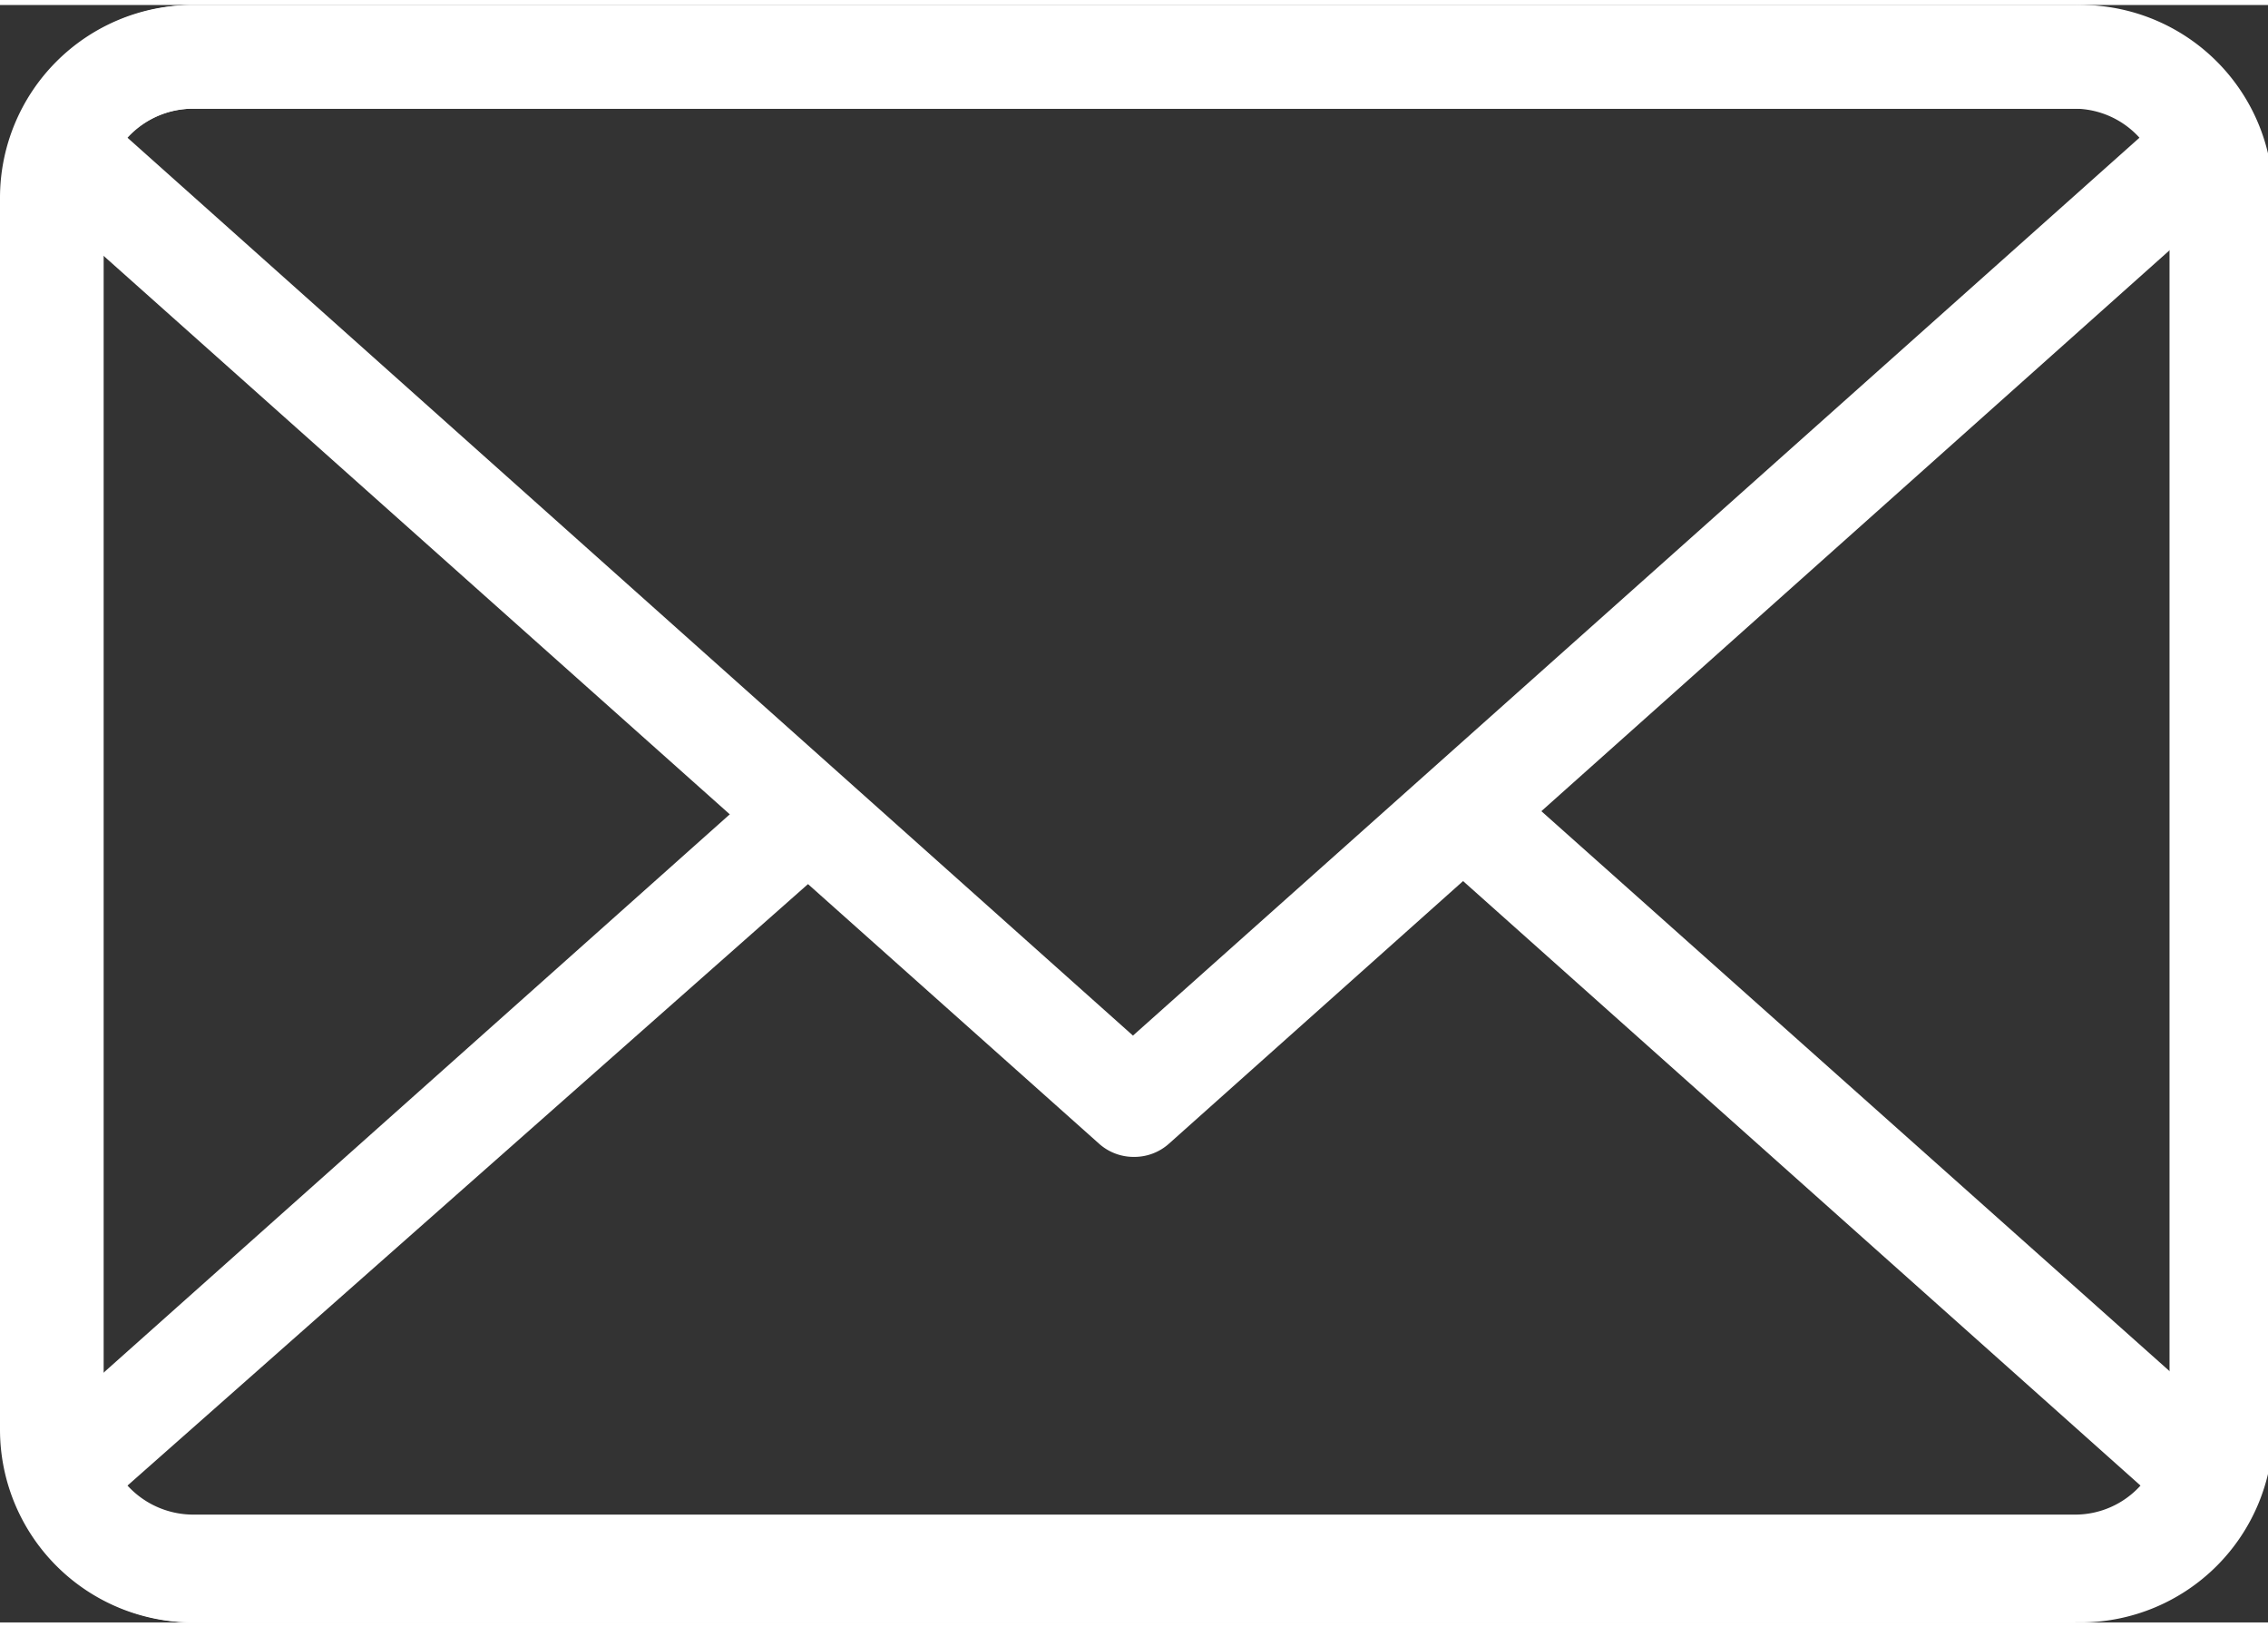
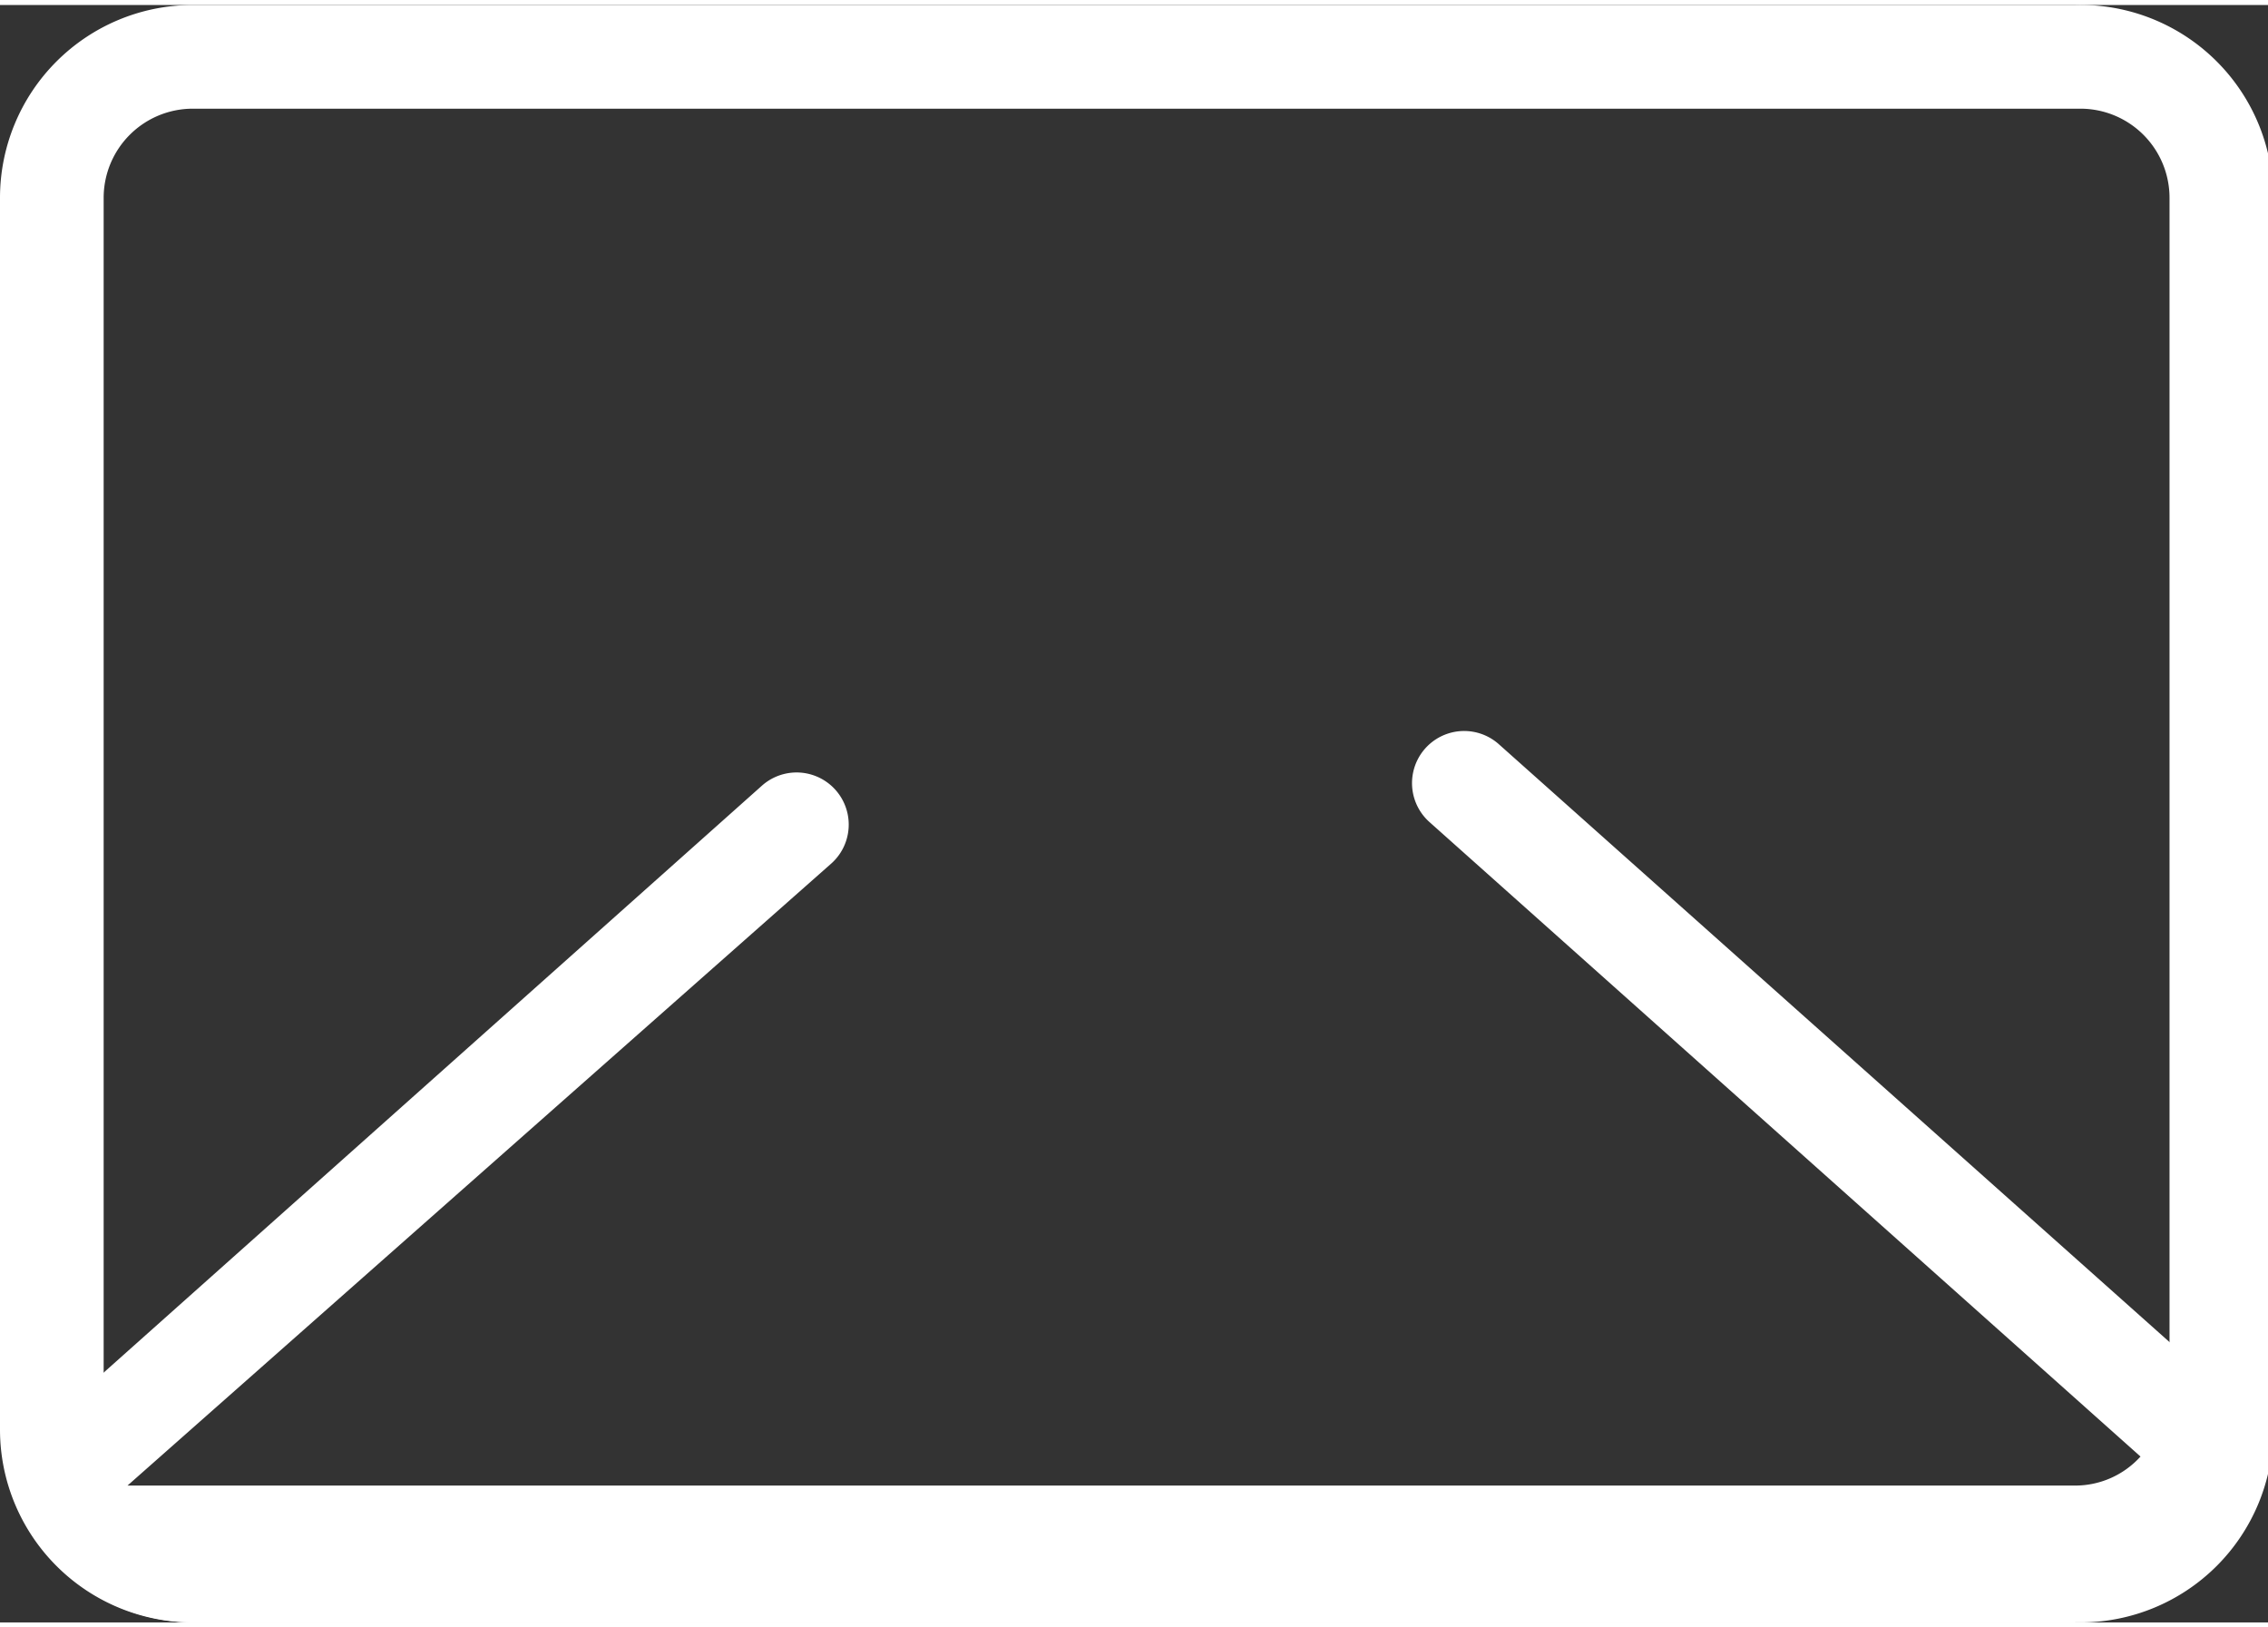
<svg xmlns="http://www.w3.org/2000/svg" width="46" height="33" id="Layer_1" data-name="Layer 1" viewBox="0 0 21.88 15.6">
  <rect x="0" y="0" width="21.88" height="15.6" fill="#333333" stroke="none" />
  <defs>
    <style>.cls-1{fill:#fff;}</style>
  </defs>
  <title>mail-icon</title>
  <path class="cls-1" d="M26.09,22.94H7.93a1.86,1.86,0,0,1-1.86-1.86V9.2A1.86,1.86,0,0,1,7.93,7.34H26.09A1.86,1.86,0,0,1,28,9.2V21.08a1.86,1.86,0,0,1-1.86,1.86h0ZM7.93,8.34a0.86,0.86,0,0,0-.86.86V21.08a0.86,0.86,0,0,0,.86.86H26.09A0.86,0.86,0,0,0,27,21.08V9.2a0.86,0.86,0,0,0-.86-0.86H7.93Z" transform="translate(-6.07 -7.34)" />
-   <path class="cls-1" d="M26.09,22.94H7.93a1.87,1.87,0,0,1-1.73-1.2,0.5,0.5,0,0,1,.13-0.55l7.09-6.32a0.5,0.5,0,0,1,.67.75l-6.79,6a0.86,0.86,0,0,0,.63.28H26.09a0.85,0.85,0,0,0,.63-0.28l-6.86-6.12a0.5,0.5,0,0,1,.67-0.75l7.17,6.39a0.5,0.5,0,0,1,.13.55,1.86,1.86,0,0,1-1.73,1.2h0Z" transform="translate(-6.07 -7.34)" />
-   <path class="cls-1" d="M17,18.45a0.5,0.5,0,0,1-.33-0.13L6.33,9.1A0.5,0.5,0,0,1,6.2,8.54a1.87,1.87,0,0,1,1.73-1.2H26.09a1.86,1.86,0,0,1,1.73,1.2,0.5,0.5,0,0,1-.13.55L17.35,18.32a0.5,0.5,0,0,1-.33.13h0ZM7.3,8.62L17,17.28l9.71-8.66a0.85,0.85,0,0,0-.63-0.28H7.93a0.86,0.86,0,0,0-.63.28h0Z" transform="translate(-6.07 -7.34)" />
+   <path class="cls-1" d="M26.09,22.94H7.93a1.87,1.87,0,0,1-1.73-1.2,0.5,0.5,0,0,1,.13-0.55l7.09-6.32a0.5,0.5,0,0,1,.67.75l-6.79,6H26.09a0.85,0.85,0,0,0,.63-0.28l-6.86-6.12a0.5,0.5,0,0,1,.67-0.75l7.17,6.39a0.5,0.5,0,0,1,.13.55,1.86,1.86,0,0,1-1.73,1.2h0Z" transform="translate(-6.07 -7.34)" />
</svg>